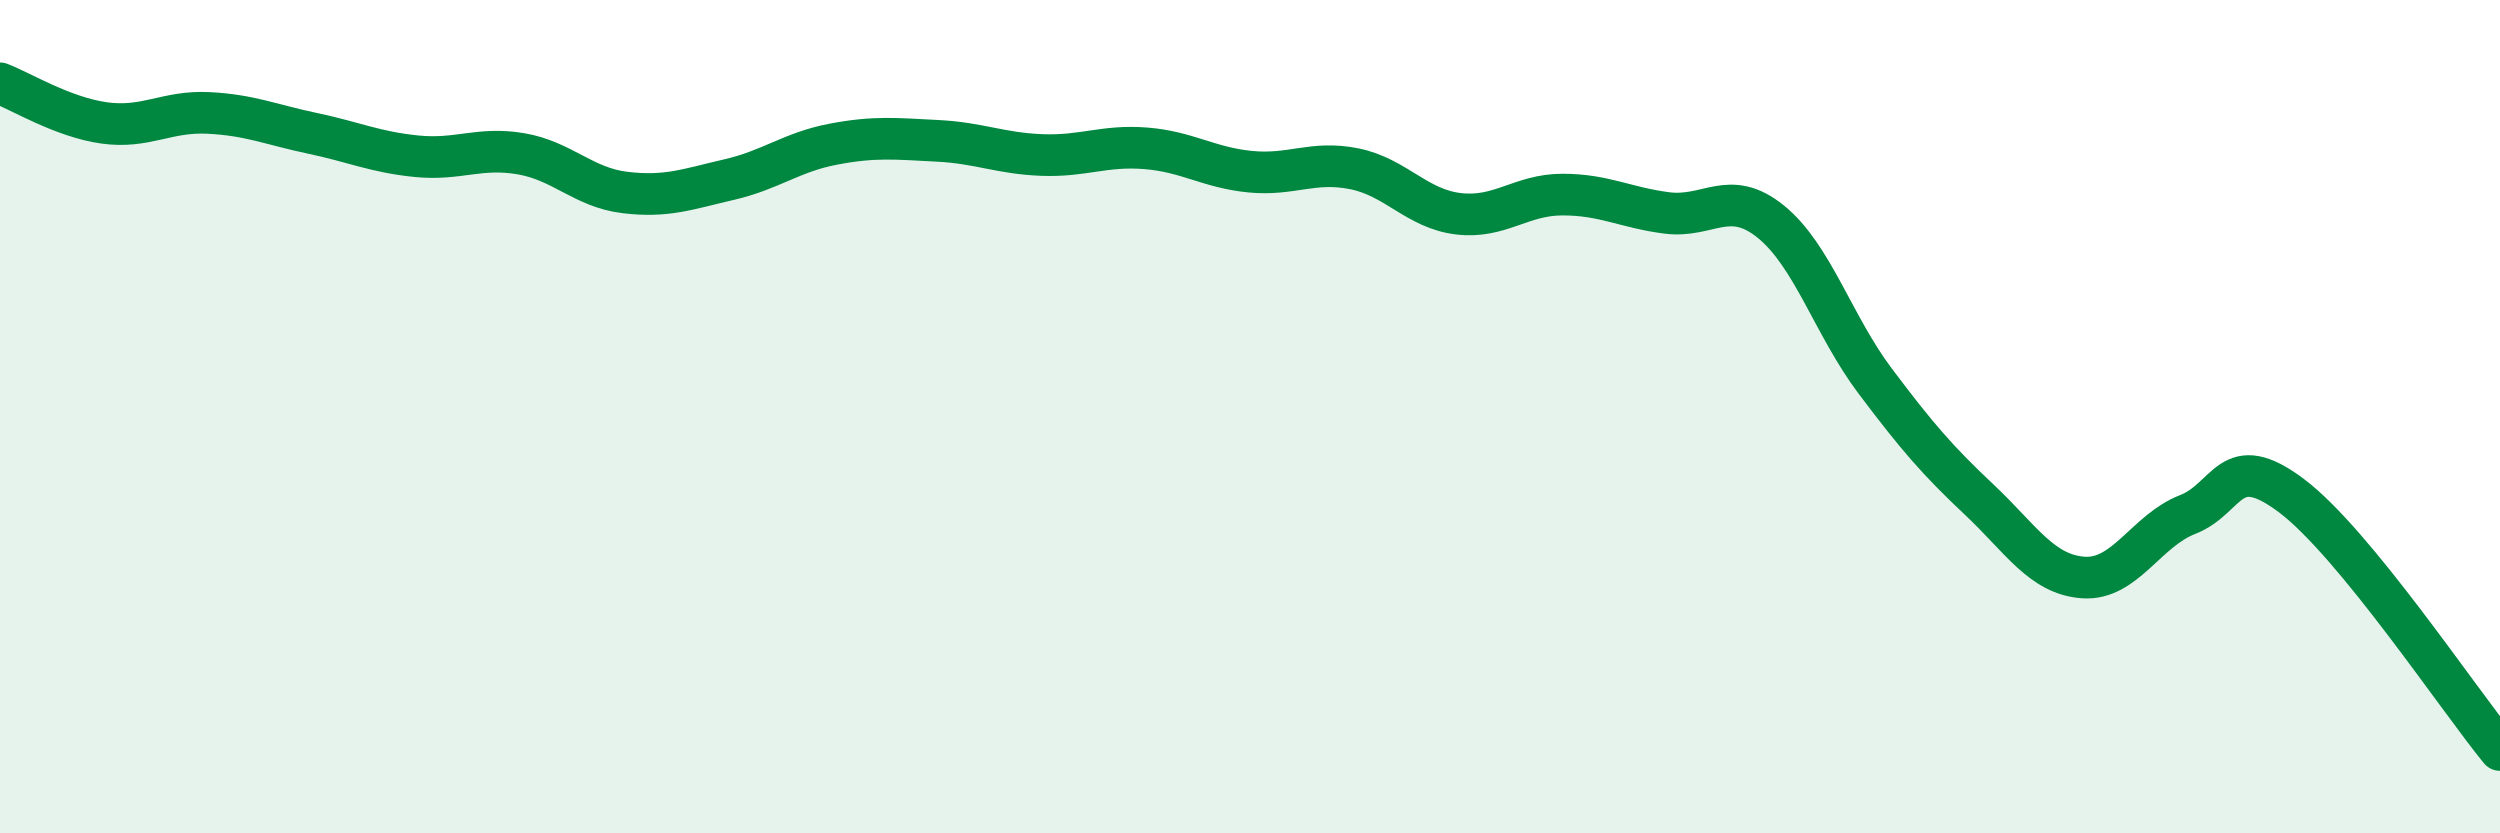
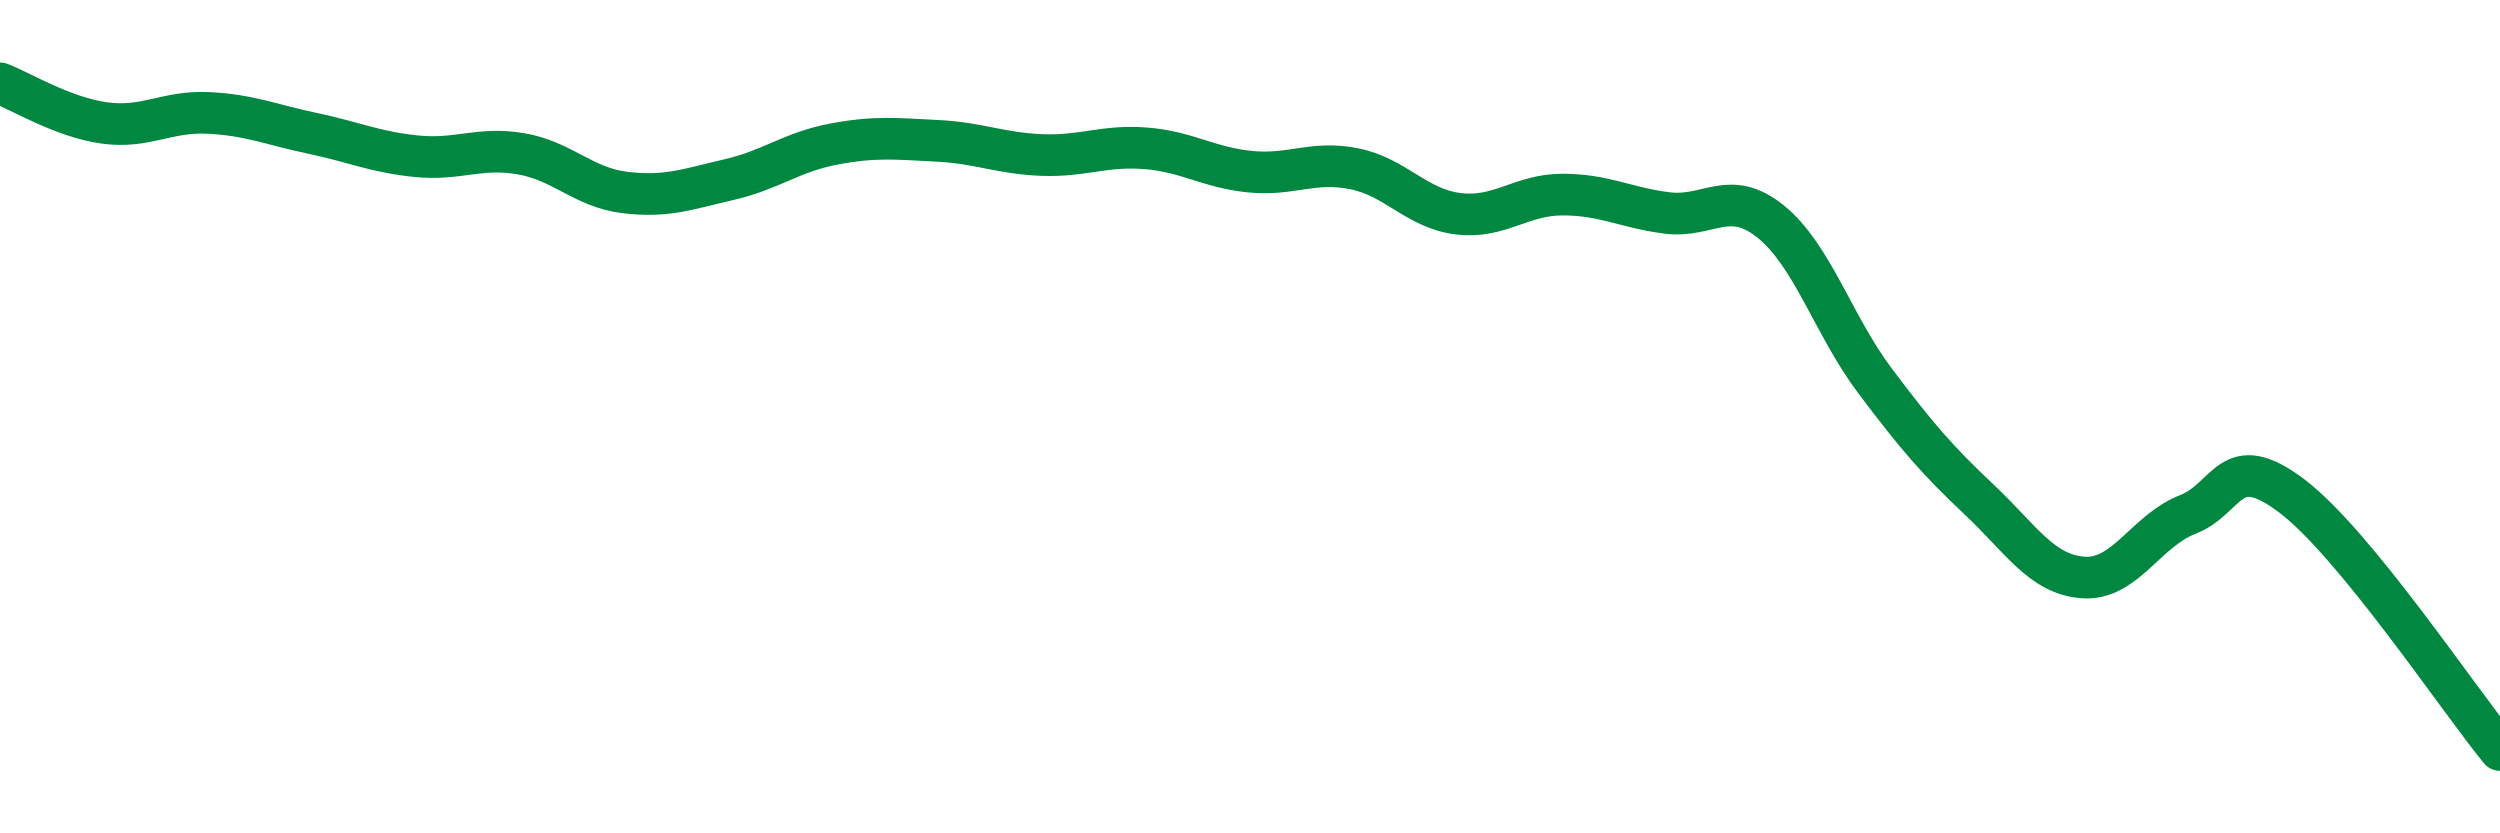
<svg xmlns="http://www.w3.org/2000/svg" width="60" height="20" viewBox="0 0 60 20">
-   <path d="M 0,2 C 0.5,2.19 1.5,2.81 2.5,2.95 C 3.5,3.09 4,2.66 5,2.71 C 6,2.76 6.5,2.99 7.5,3.2 C 8.5,3.41 9,3.65 10,3.75 C 11,3.85 11.5,3.52 12.5,3.69 C 13.5,3.86 14,4.5 15,4.62 C 16,4.74 16.5,4.54 17.5,4.31 C 18.5,4.08 19,3.65 20,3.46 C 21,3.27 21.5,3.33 22.5,3.38 C 23.5,3.43 24,3.68 25,3.72 C 26,3.76 26.5,3.48 27.5,3.56 C 28.5,3.64 29,4.02 30,4.12 C 31,4.22 31.5,3.85 32.5,4.05 C 33.5,4.25 34,5.01 35,5.13 C 36,5.25 36.5,4.67 37.5,4.67 C 38.5,4.67 39,4.98 40,5.11 C 41,5.24 41.5,4.51 42.5,5.32 C 43.5,6.13 44,7.81 45,9.14 C 46,10.47 46.5,11.05 47.5,11.99 C 48.5,12.93 49,13.79 50,13.86 C 51,13.93 51.5,12.74 52.5,12.35 C 53.5,11.96 53.5,10.77 55,11.9 C 56.5,13.03 59,16.78 60,18L60 20L0 20Z" fill="#008740" opacity="0.1" stroke-linecap="round" stroke-linejoin="round" />
  <path d="M 0,2 C 0.5,2.19 1.5,2.81 2.5,2.95 C 3.5,3.09 4,2.66 5,2.71 C 6,2.76 6.5,2.99 7.5,3.2 C 8.5,3.41 9,3.65 10,3.75 C 11,3.85 11.5,3.52 12.5,3.69 C 13.5,3.86 14,4.5 15,4.62 C 16,4.74 16.5,4.54 17.5,4.31 C 18.5,4.08 19,3.65 20,3.46 C 21,3.27 21.5,3.33 22.5,3.38 C 23.5,3.43 24,3.68 25,3.72 C 26,3.76 26.5,3.48 27.5,3.56 C 28.5,3.64 29,4.02 30,4.12 C 31,4.22 31.5,3.85 32.5,4.05 C 33.5,4.25 34,5.01 35,5.13 C 36,5.25 36.5,4.67 37.5,4.67 C 38.5,4.67 39,4.98 40,5.11 C 41,5.24 41.5,4.51 42.5,5.32 C 43.5,6.13 44,7.81 45,9.14 C 46,10.47 46.5,11.05 47.5,11.99 C 48.5,12.93 49,13.79 50,13.86 C 51,13.93 51.5,12.74 52.5,12.35 C 53.5,11.96 53.5,10.77 55,11.9 C 56.5,13.03 59,16.78 60,18" stroke="#008740" stroke-width="1" fill="none" stroke-linecap="round" stroke-linejoin="round" />
</svg>